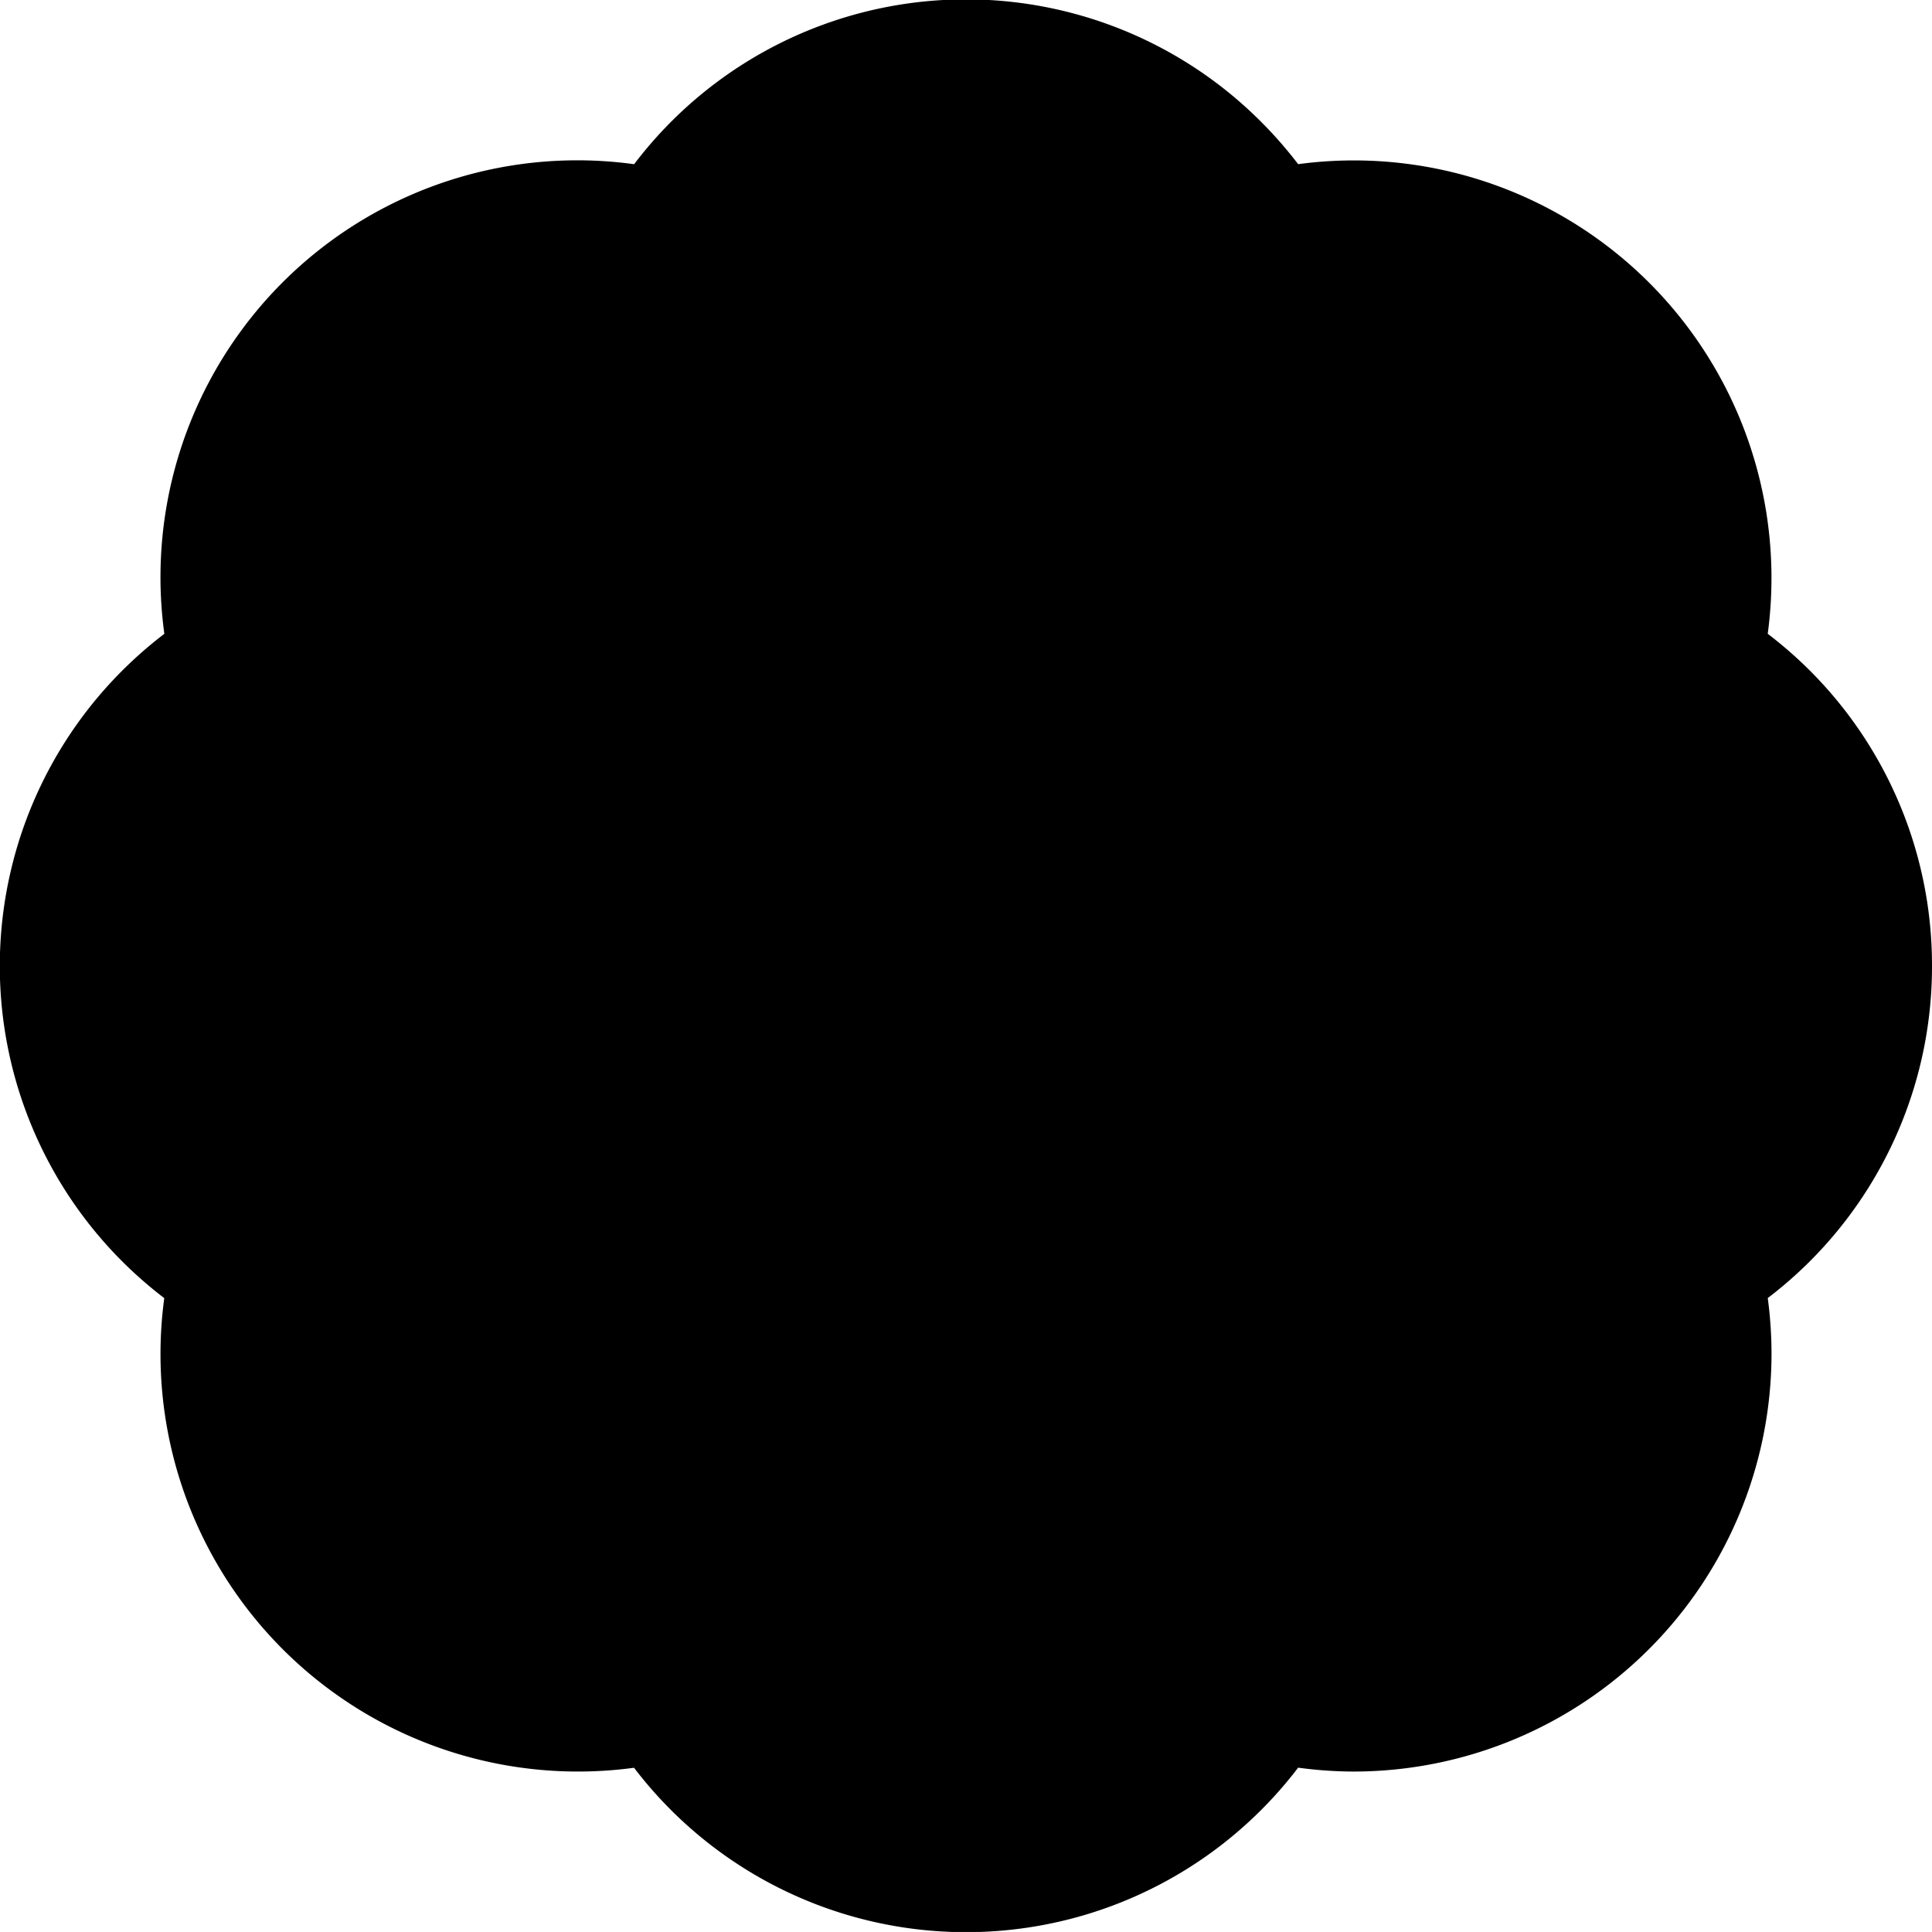
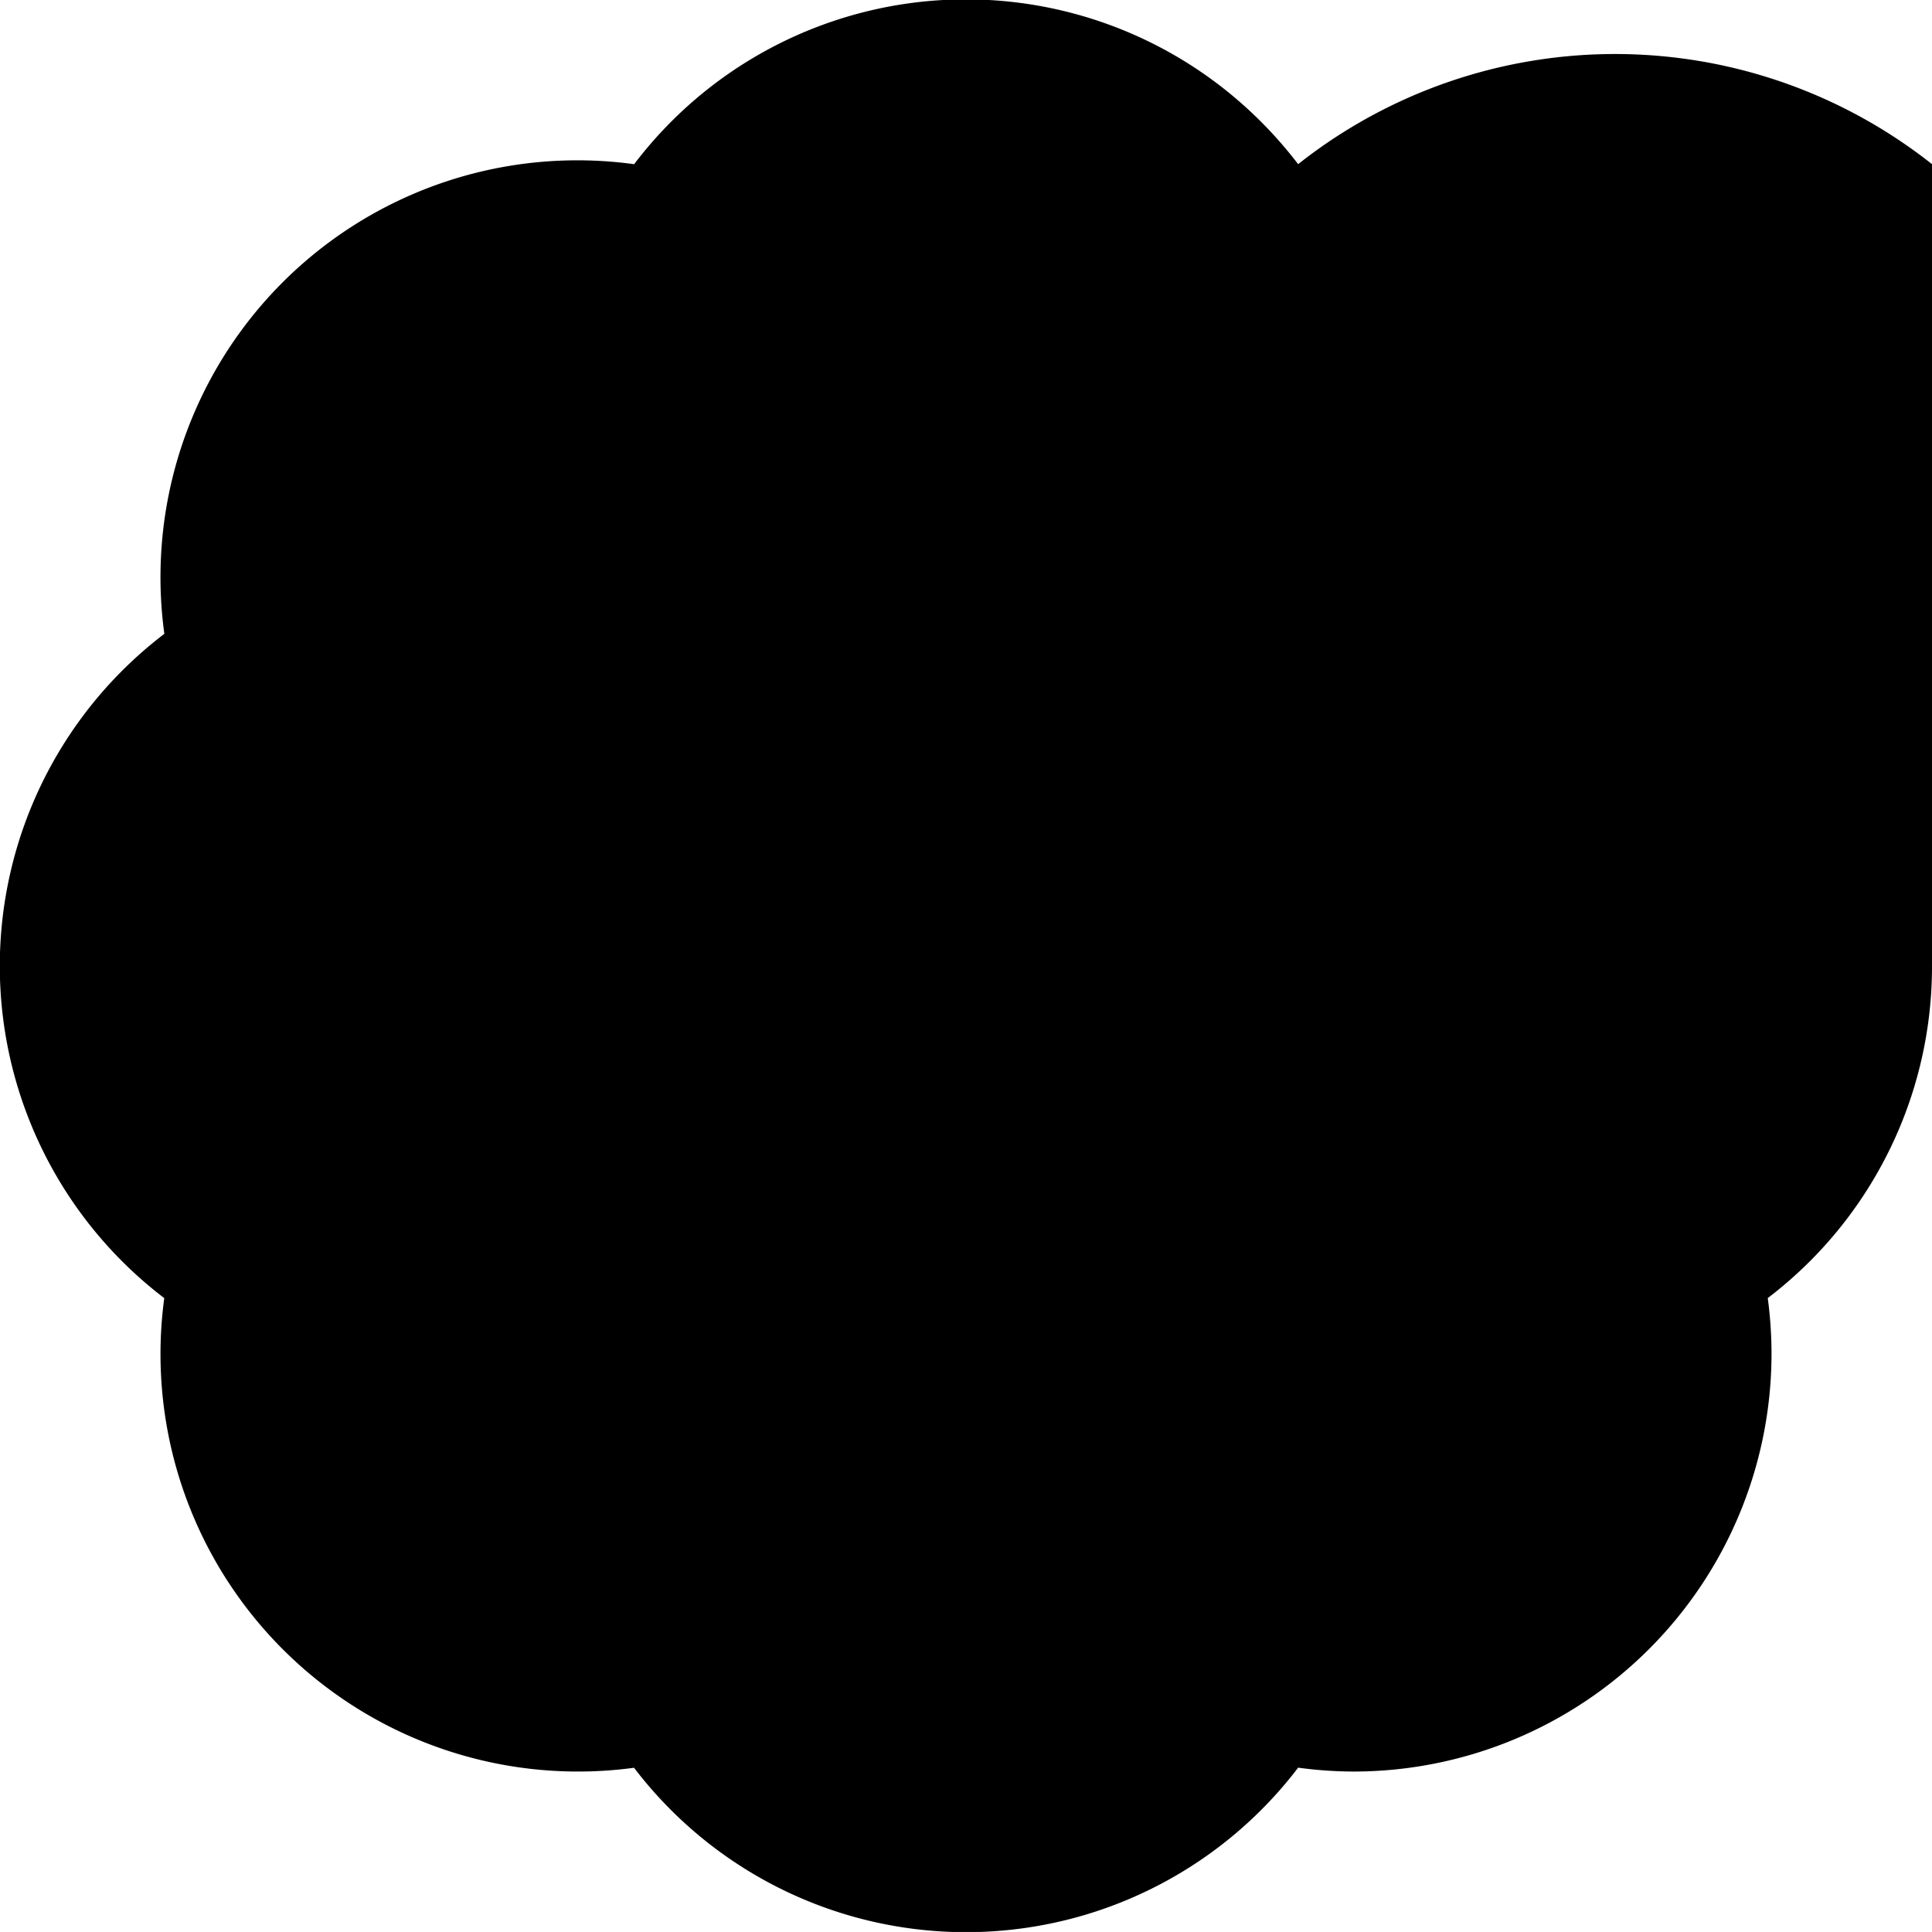
<svg xmlns="http://www.w3.org/2000/svg" width="188.769" height="188.765" viewBox="0 0 188.769 188.765">
-   <path id="Tracciato_301" data-name="Tracciato 301" d="M188.769,94.378a40.7,40.7,0,0,0-11.963-28.887,41.167,41.167,0,0,0-4.087-3.566A40.8,40.8,0,0,0,126.837,16.04a41.148,41.148,0,0,0-3.559-4.077,40.711,40.711,0,0,0-61.32,4.081,40.728,40.728,0,0,0-45.9,45.884A41.292,41.292,0,0,0,11.967,65.5a40.8,40.8,0,0,0,4.083,61.336,40.789,40.789,0,0,0,45.9,45.886,40.787,40.787,0,0,0,64.887-.009,41.18,41.18,0,0,0,5.4.379,40.858,40.858,0,0,0,40.852-40.852,41.347,41.347,0,0,0-.367-5.409,41.335,41.335,0,0,0,4.087-3.567A40.725,40.725,0,0,0,188.769,94.378Z" fill="#000000" />
+   <path id="Tracciato_301" data-name="Tracciato 301" d="M188.769,94.378A40.8,40.8,0,0,0,126.837,16.04a41.148,41.148,0,0,0-3.559-4.077,40.711,40.711,0,0,0-61.32,4.081,40.728,40.728,0,0,0-45.9,45.884A41.292,41.292,0,0,0,11.967,65.5a40.8,40.8,0,0,0,4.083,61.336,40.789,40.789,0,0,0,45.9,45.886,40.787,40.787,0,0,0,64.887-.009,41.18,41.18,0,0,0,5.4.379,40.858,40.858,0,0,0,40.852-40.852,41.347,41.347,0,0,0-.367-5.409,41.335,41.335,0,0,0,4.087-3.567A40.725,40.725,0,0,0,188.769,94.378Z" fill="#000000" />
</svg>